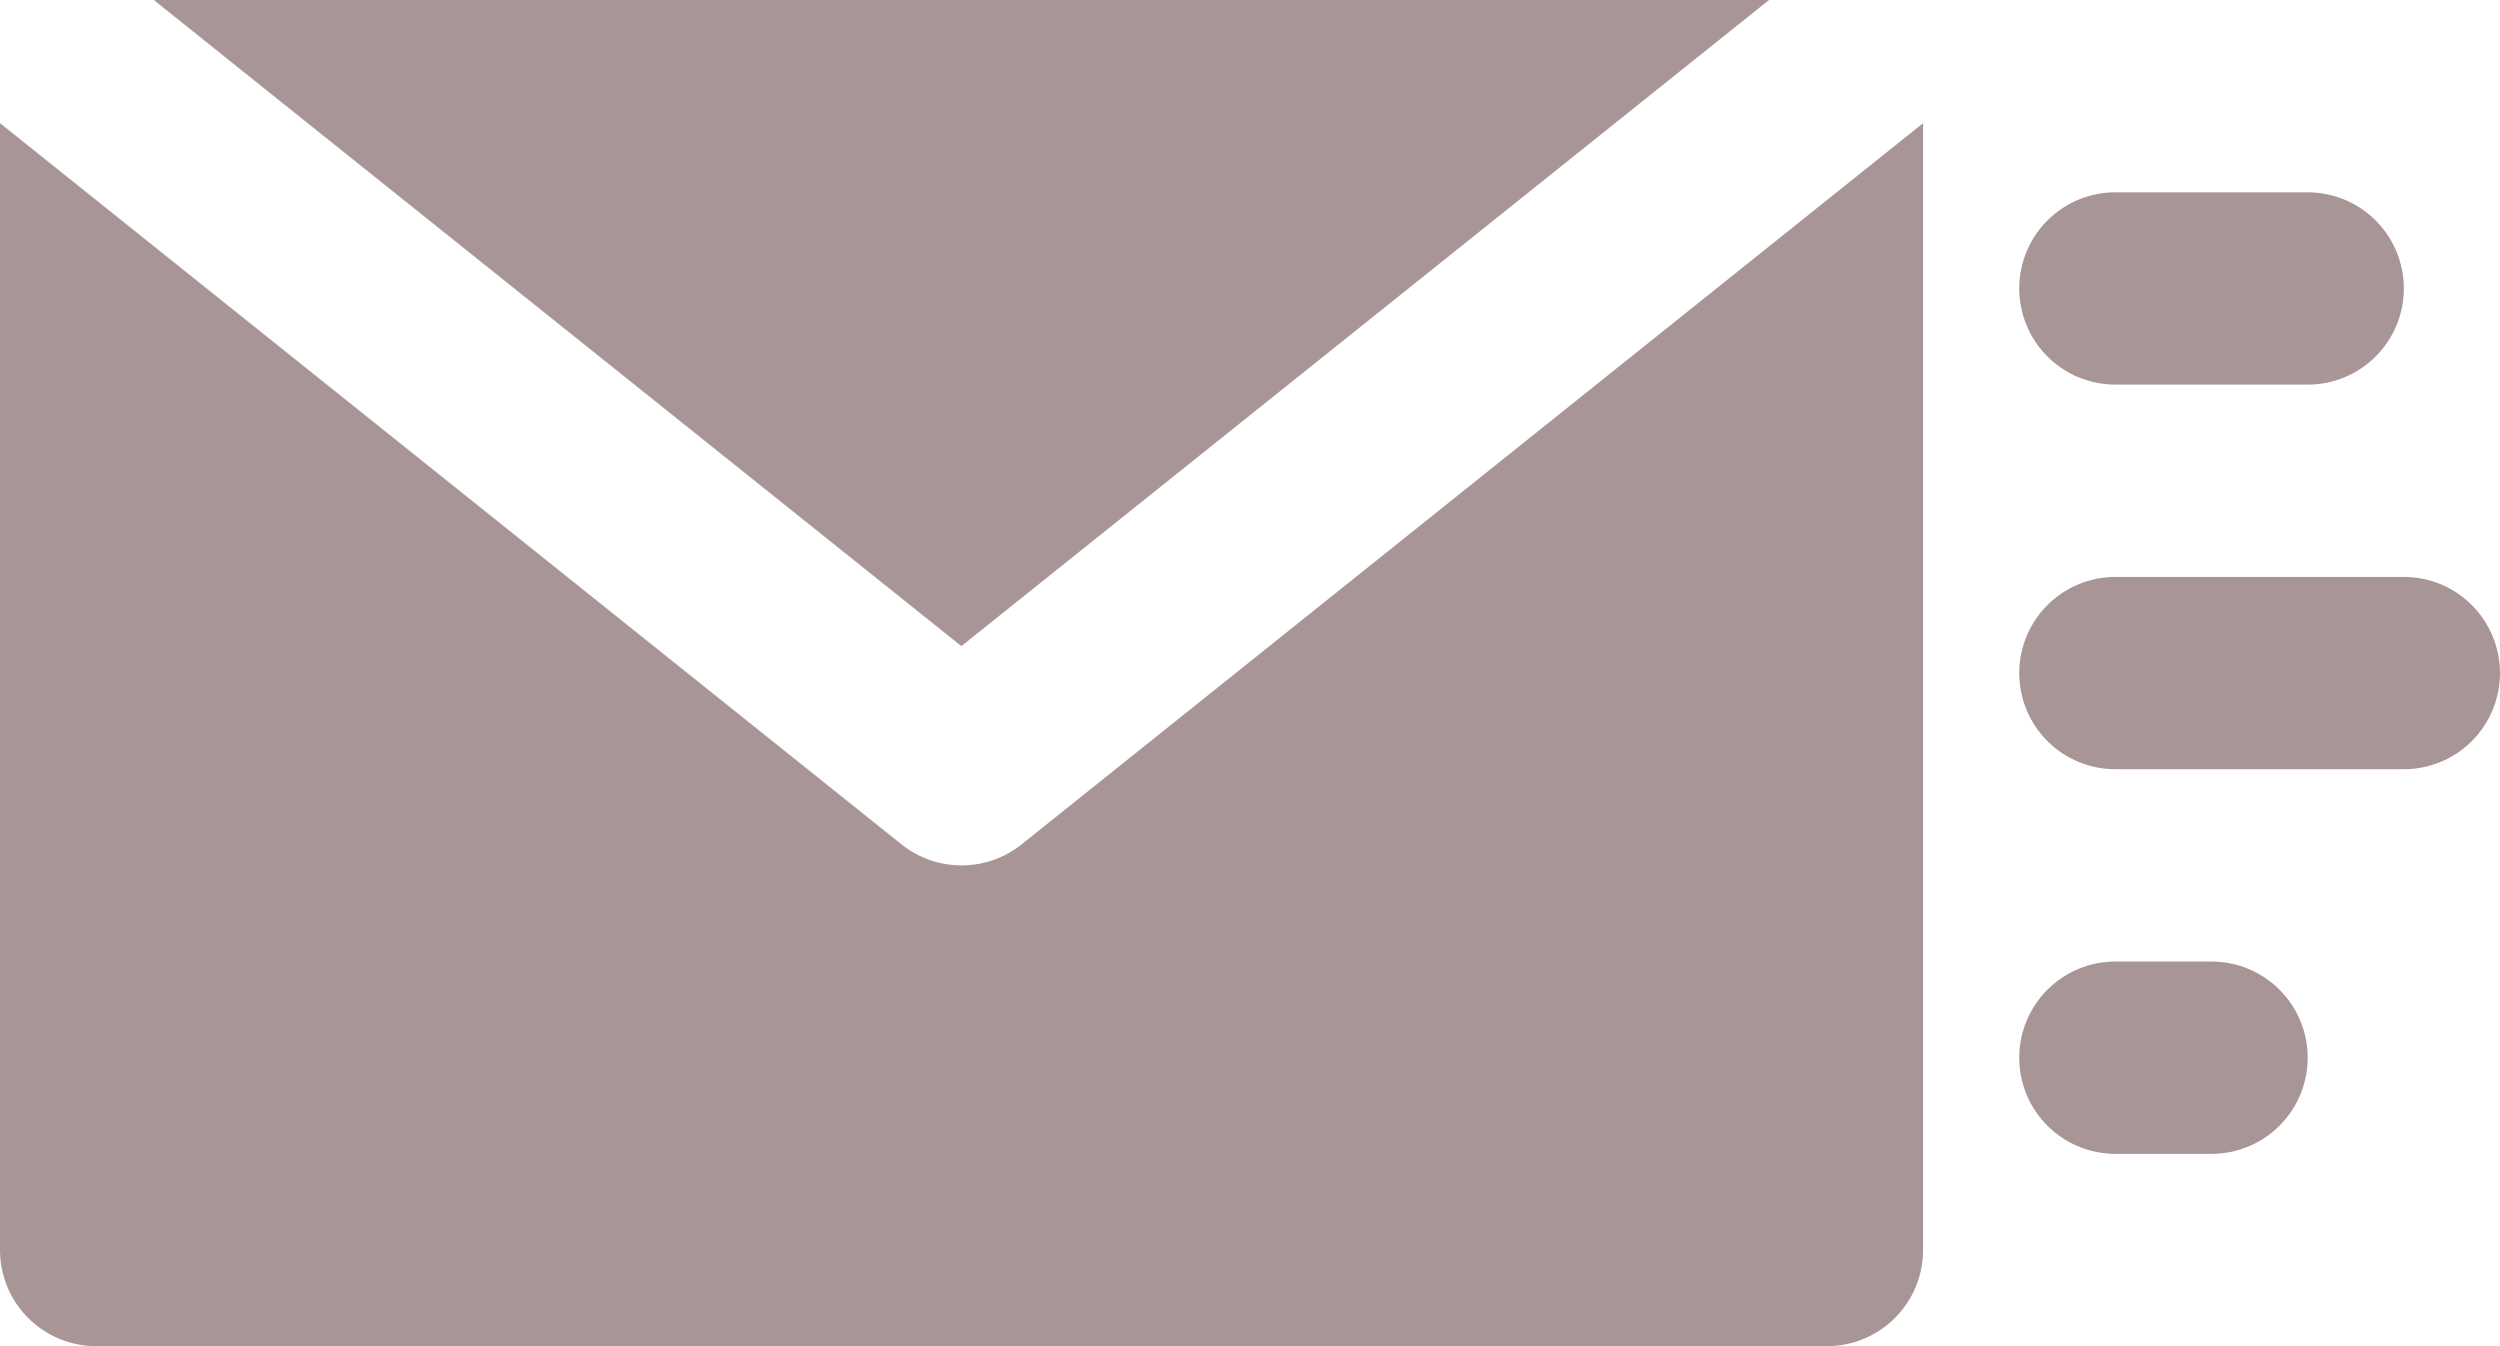
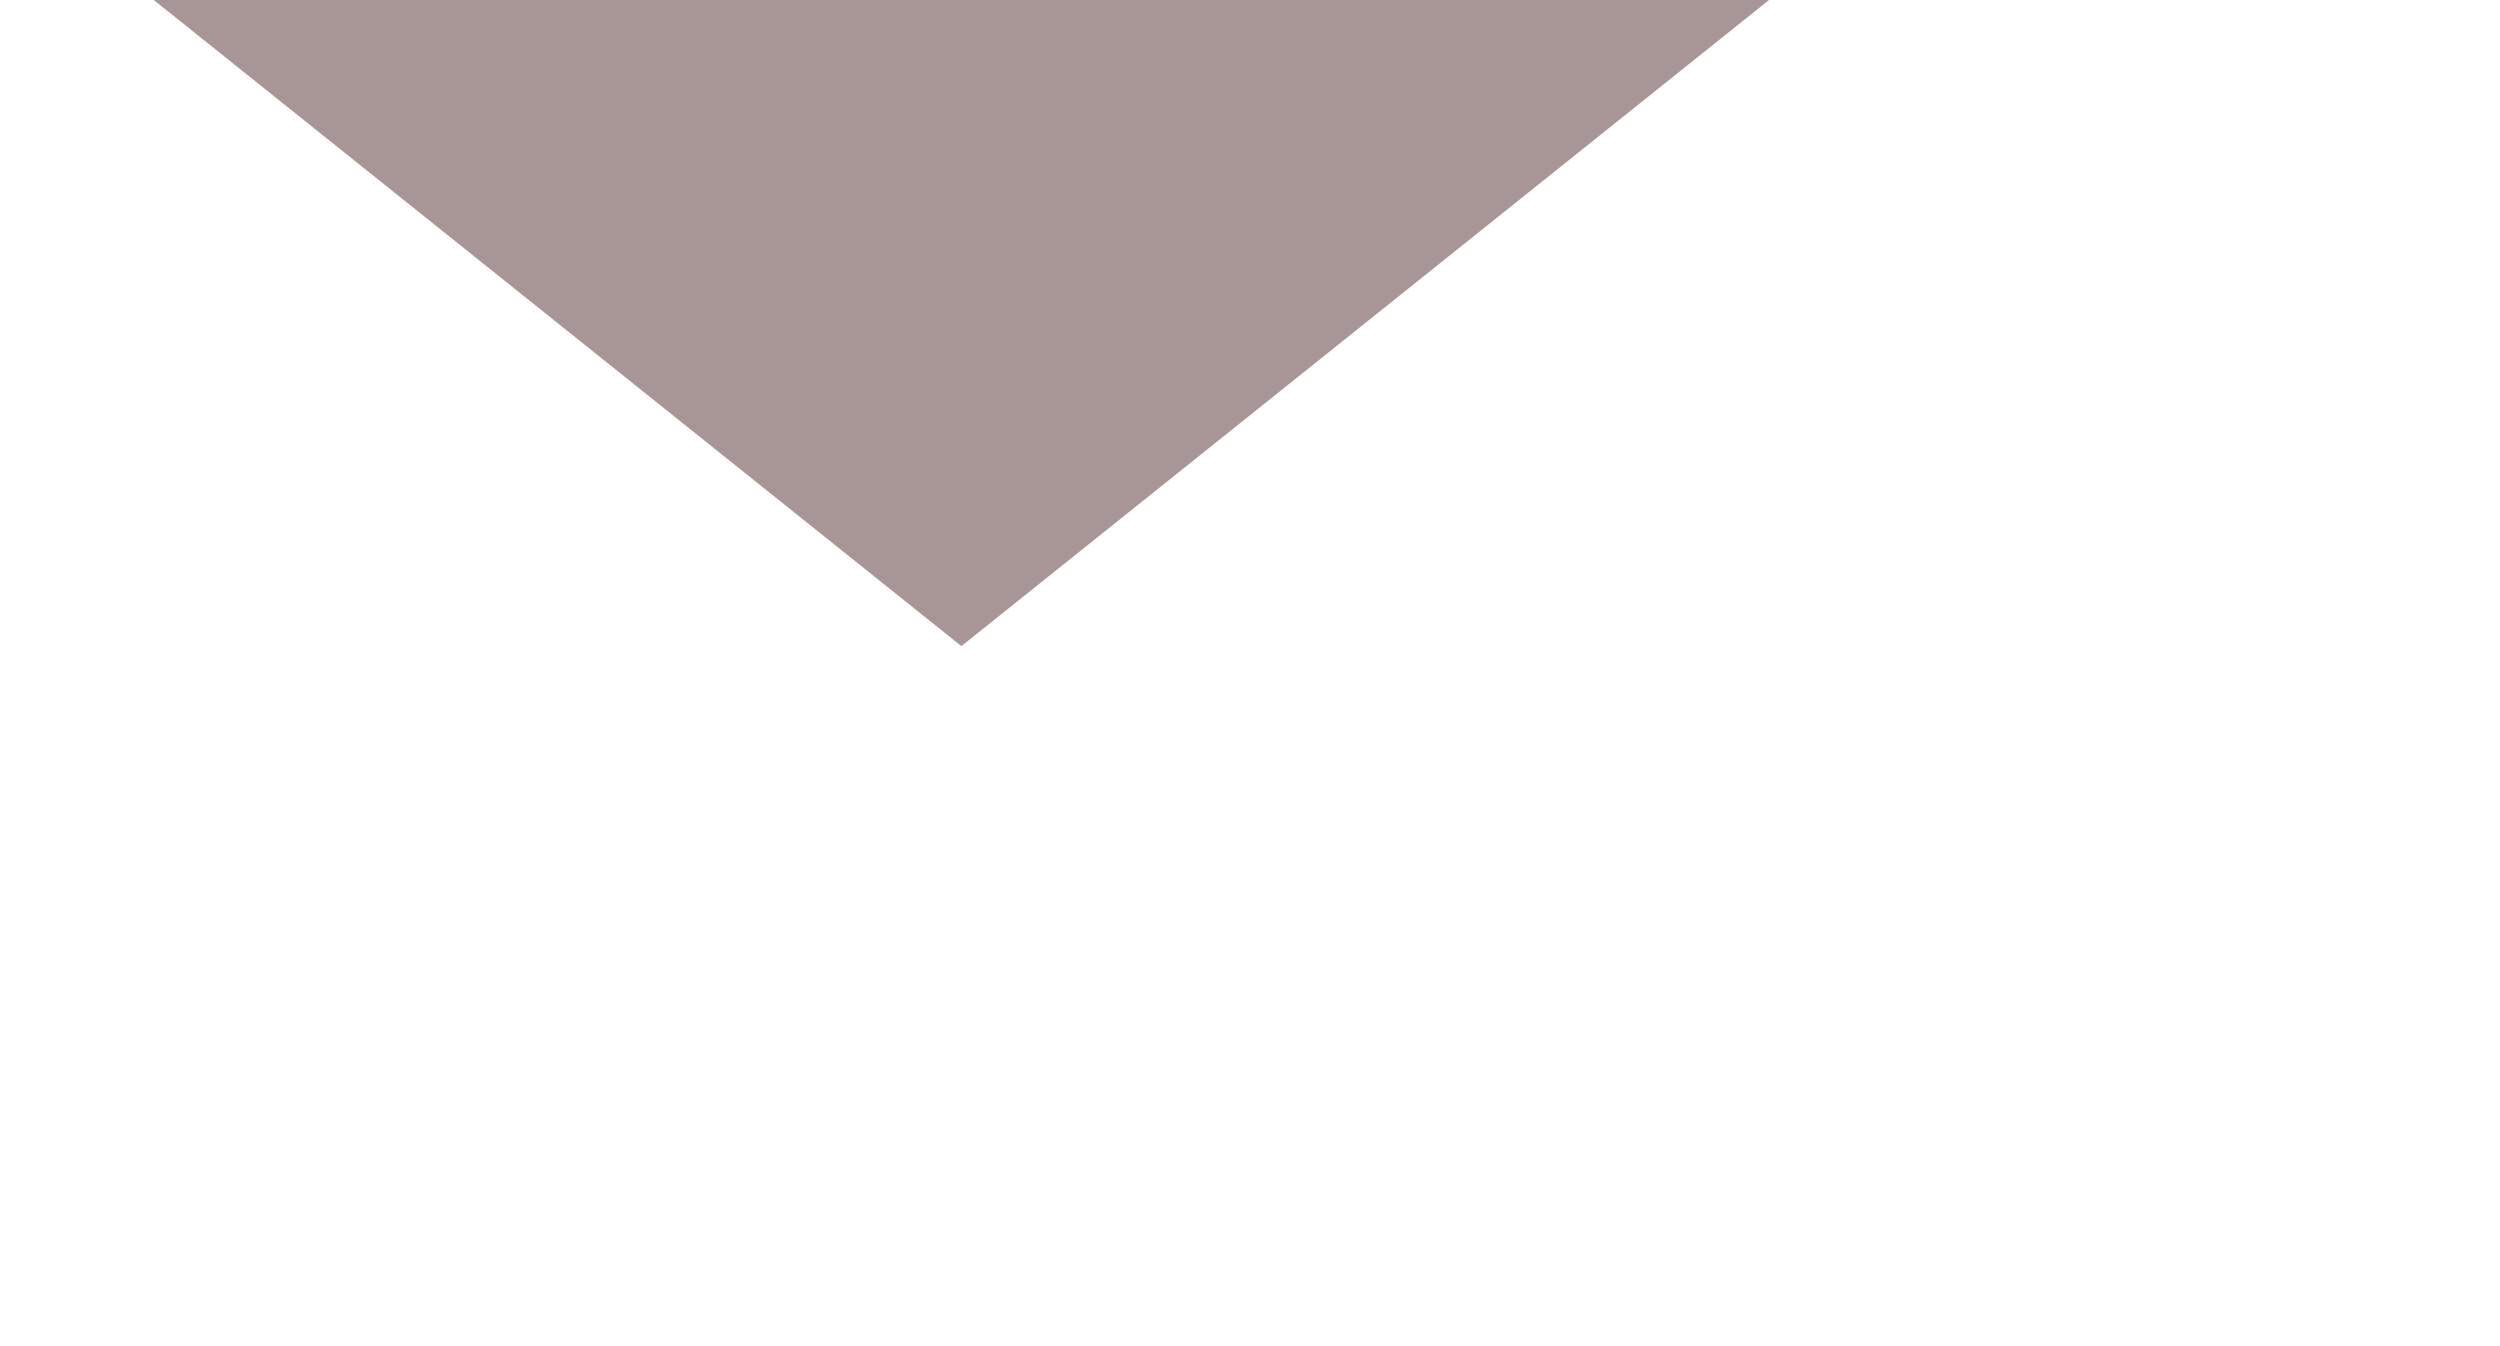
<svg xmlns="http://www.w3.org/2000/svg" width="78" height="42" viewBox="0 0 78 42" fill="none">
-   <path d="M55.194 0H4.797L29.995 20.159L55.194 0Z" fill="#A89696" />
-   <path d="M30 27C29.319 27.001 28.657 26.769 28.125 26.343L0 3.842V39C0 39.796 0.316 40.559 0.879 41.122C1.441 41.684 2.204 42 3 42H57C57.796 42 58.559 41.684 59.121 41.122C59.684 40.559 60 39.796 60 39V3.842L31.875 26.343C31.343 26.769 30.681 27.001 30 27ZM66 12H72C72.796 12 73.559 11.684 74.121 11.122C74.684 10.559 75 9.796 75 9C75 8.205 74.684 7.442 74.121 6.879C73.559 6.316 72.796 6 72 6H66C65.204 6 64.441 6.316 63.879 6.879C63.316 7.442 63 8.205 63 9C63 9.796 63.316 10.559 63.879 11.122C64.441 11.684 65.204 12 66 12ZM75 18H66C65.204 18 64.441 18.316 63.879 18.879C63.316 19.442 63 20.205 63 21C63 21.796 63.316 22.559 63.879 23.122C64.441 23.684 65.204 24 66 24H75C75.796 24 76.559 23.684 77.121 23.122C77.684 22.559 78 21.796 78 21C78 20.205 77.684 19.442 77.121 18.879C76.559 18.316 75.796 18 75 18ZM69 30H66C65.204 30 64.441 30.316 63.879 30.879C63.316 31.442 63 32.205 63 33C63 33.796 63.316 34.559 63.879 35.122C64.441 35.684 65.204 36 66 36H69C69.796 36 70.559 35.684 71.121 35.122C71.684 34.559 72 33.796 72 33C72 32.205 71.684 31.442 71.121 30.879C70.559 30.316 69.796 30 69 30Z" fill="#A89696" />
+   <path d="M55.194 0H4.797L29.995 20.159L55.194 0" fill="#A89696" />
</svg>